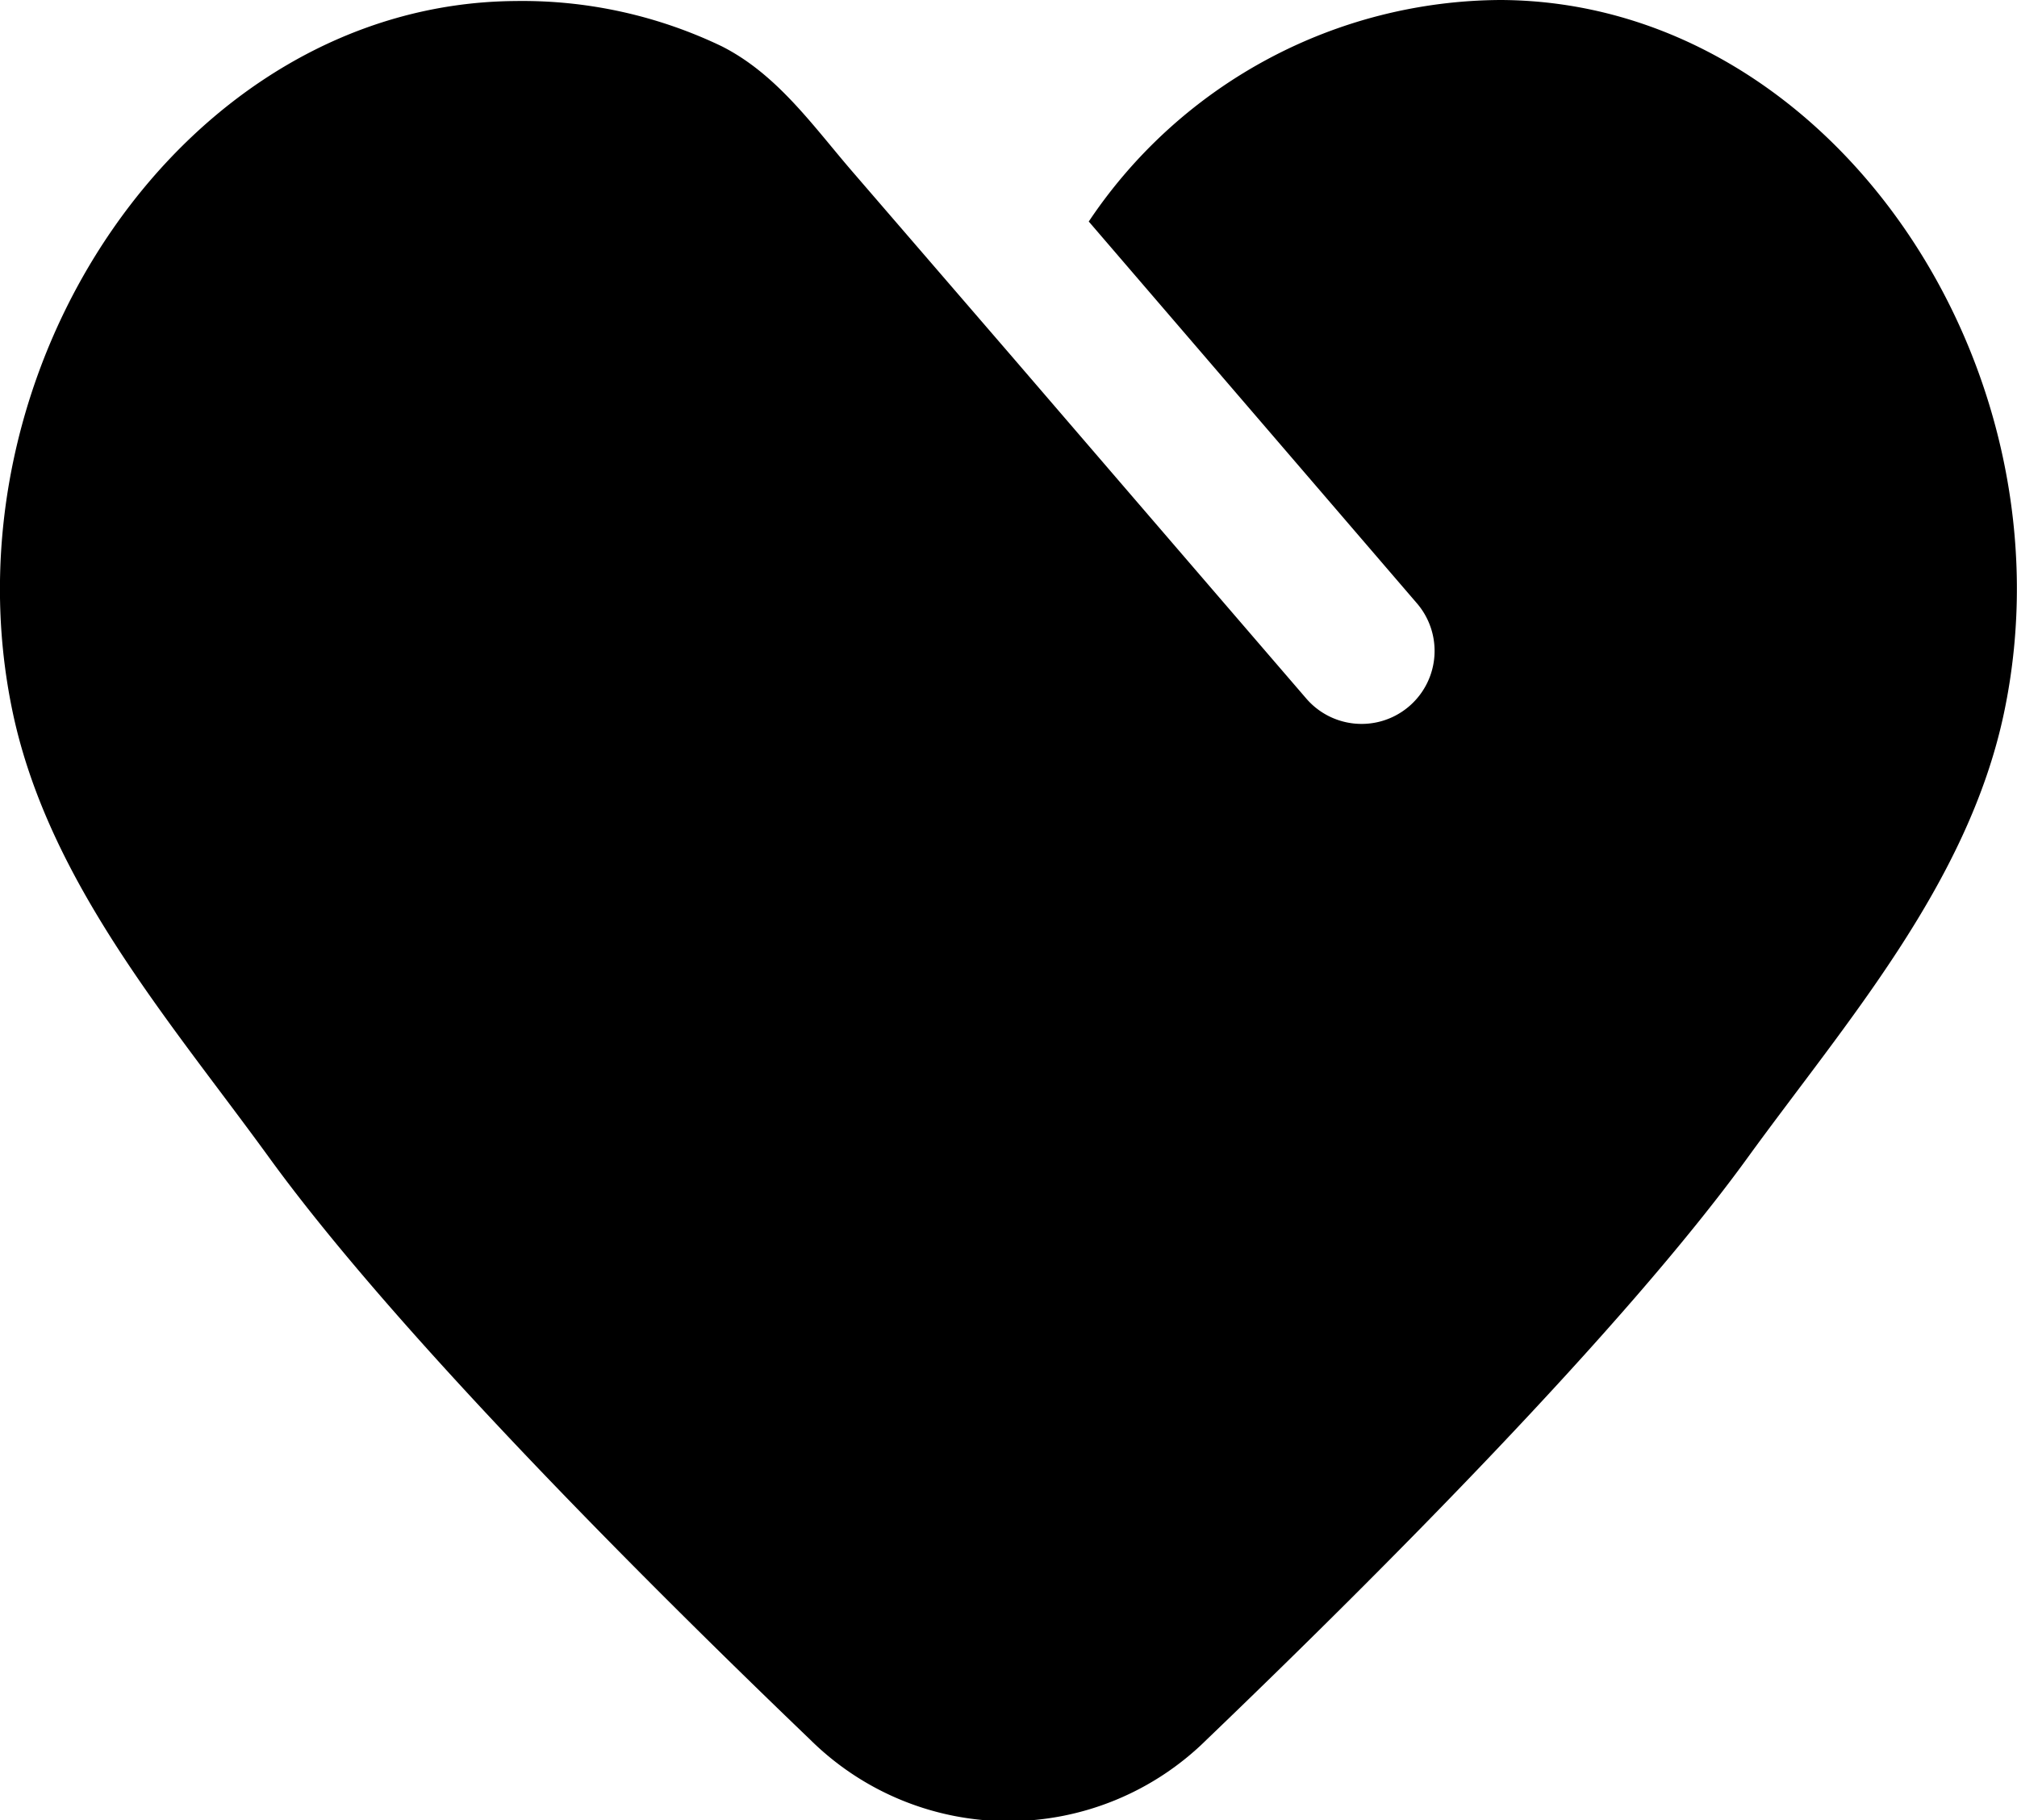
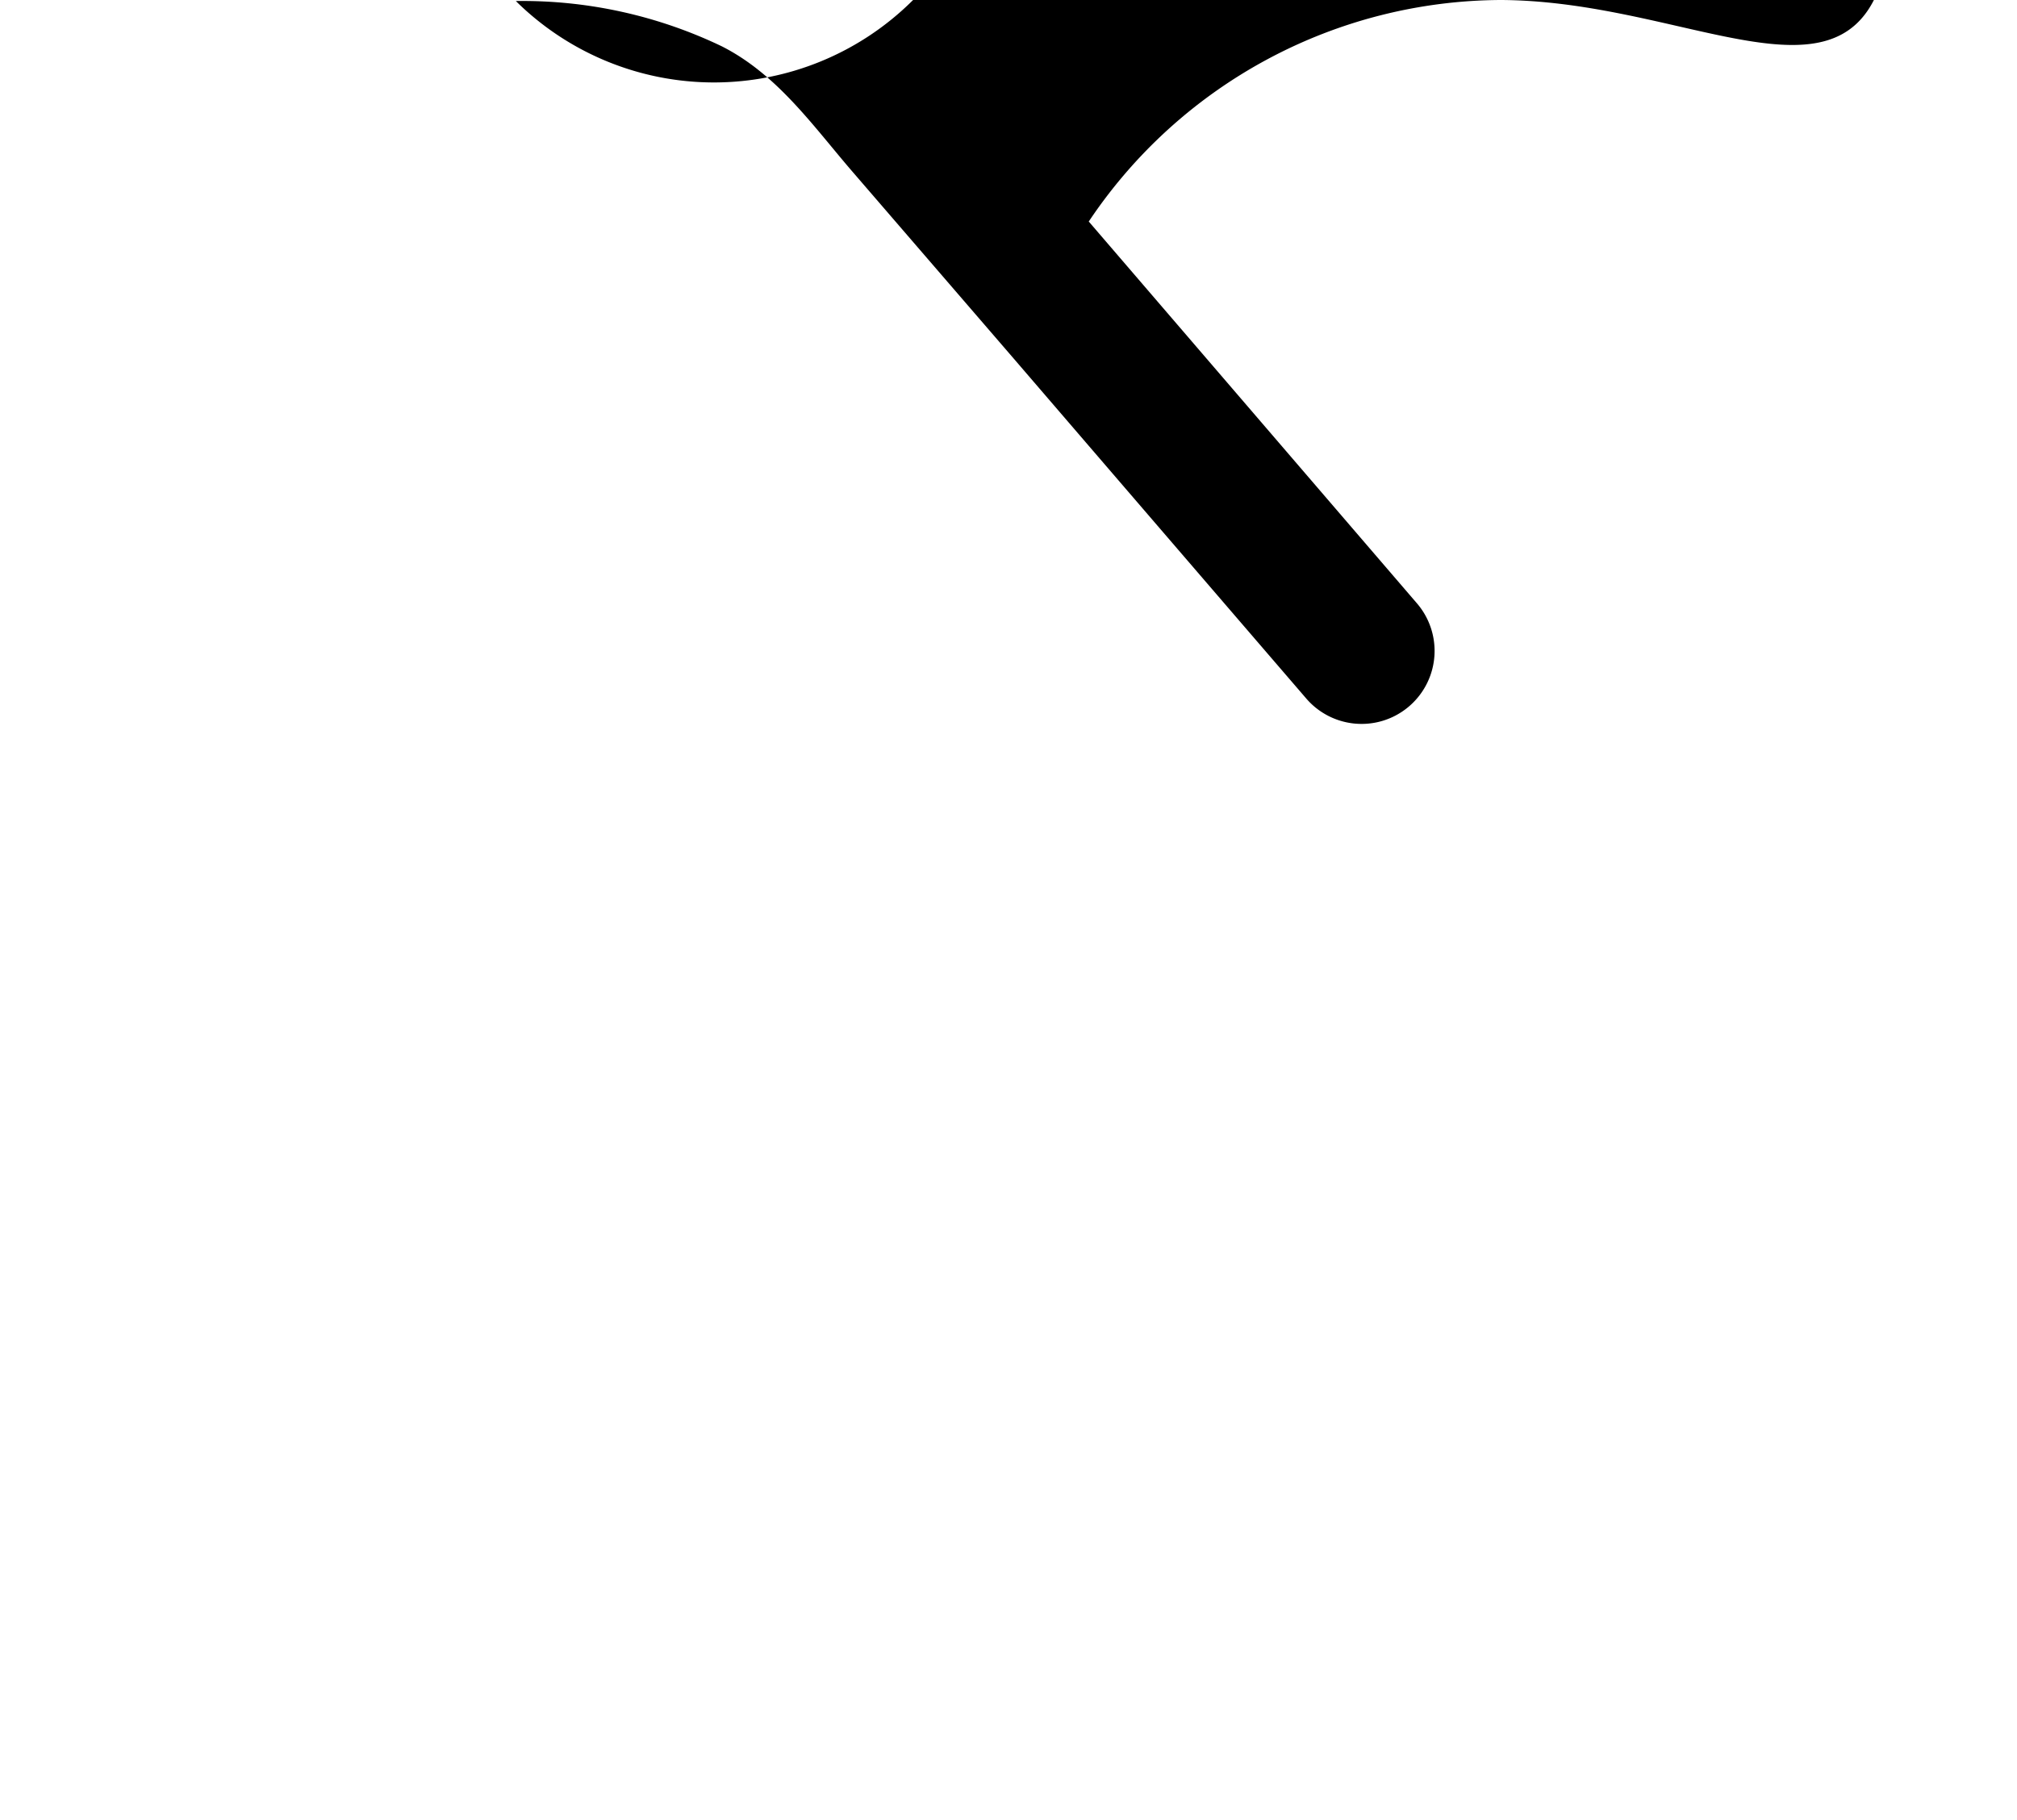
<svg xmlns="http://www.w3.org/2000/svg" id="Graphic_Elements" data-name="Graphic Elements" viewBox="0 0 118.36 106.82">
  <title>32</title>
-   <path d="M1064.34,84.9a29.24,29.24,0,0,0-24.19,13l19.26,22.41a4.28,4.28,0,0,1-6.5,5.58q-8.61-10-17.21-20l-9.49-11c-2.3-2.68-4.38-5.65-7.61-7.28a27.05,27.05,0,0,0-12.07-2.65c-19.46.12-33.8,21.66-29.51,41.81,2.14,10,9.34,18.21,15.06,26.1,7.32,10.08,21.56,24.37,31.73,34.13a16.53,16.53,0,0,0,23.25,0c10.17-9.76,24.42-24.05,31.73-34.13,5.72-7.89,12.93-16.05,15.06-26.1C1098.14,106.56,1083.81,85,1064.34,84.9Z" transform="translate(-976.26 -84.9)" />
+   <path d="M1064.34,84.9a29.24,29.24,0,0,0-24.19,13l19.26,22.41a4.28,4.28,0,0,1-6.5,5.58q-8.61-10-17.21-20l-9.49-11c-2.3-2.68-4.38-5.65-7.61-7.28a27.05,27.05,0,0,0-12.07-2.65a16.53,16.53,0,0,0,23.25,0c10.17-9.76,24.42-24.05,31.73-34.13,5.72-7.89,12.93-16.05,15.06-26.1C1098.14,106.56,1083.81,85,1064.34,84.9Z" transform="translate(-976.26 -84.9)" />
</svg>